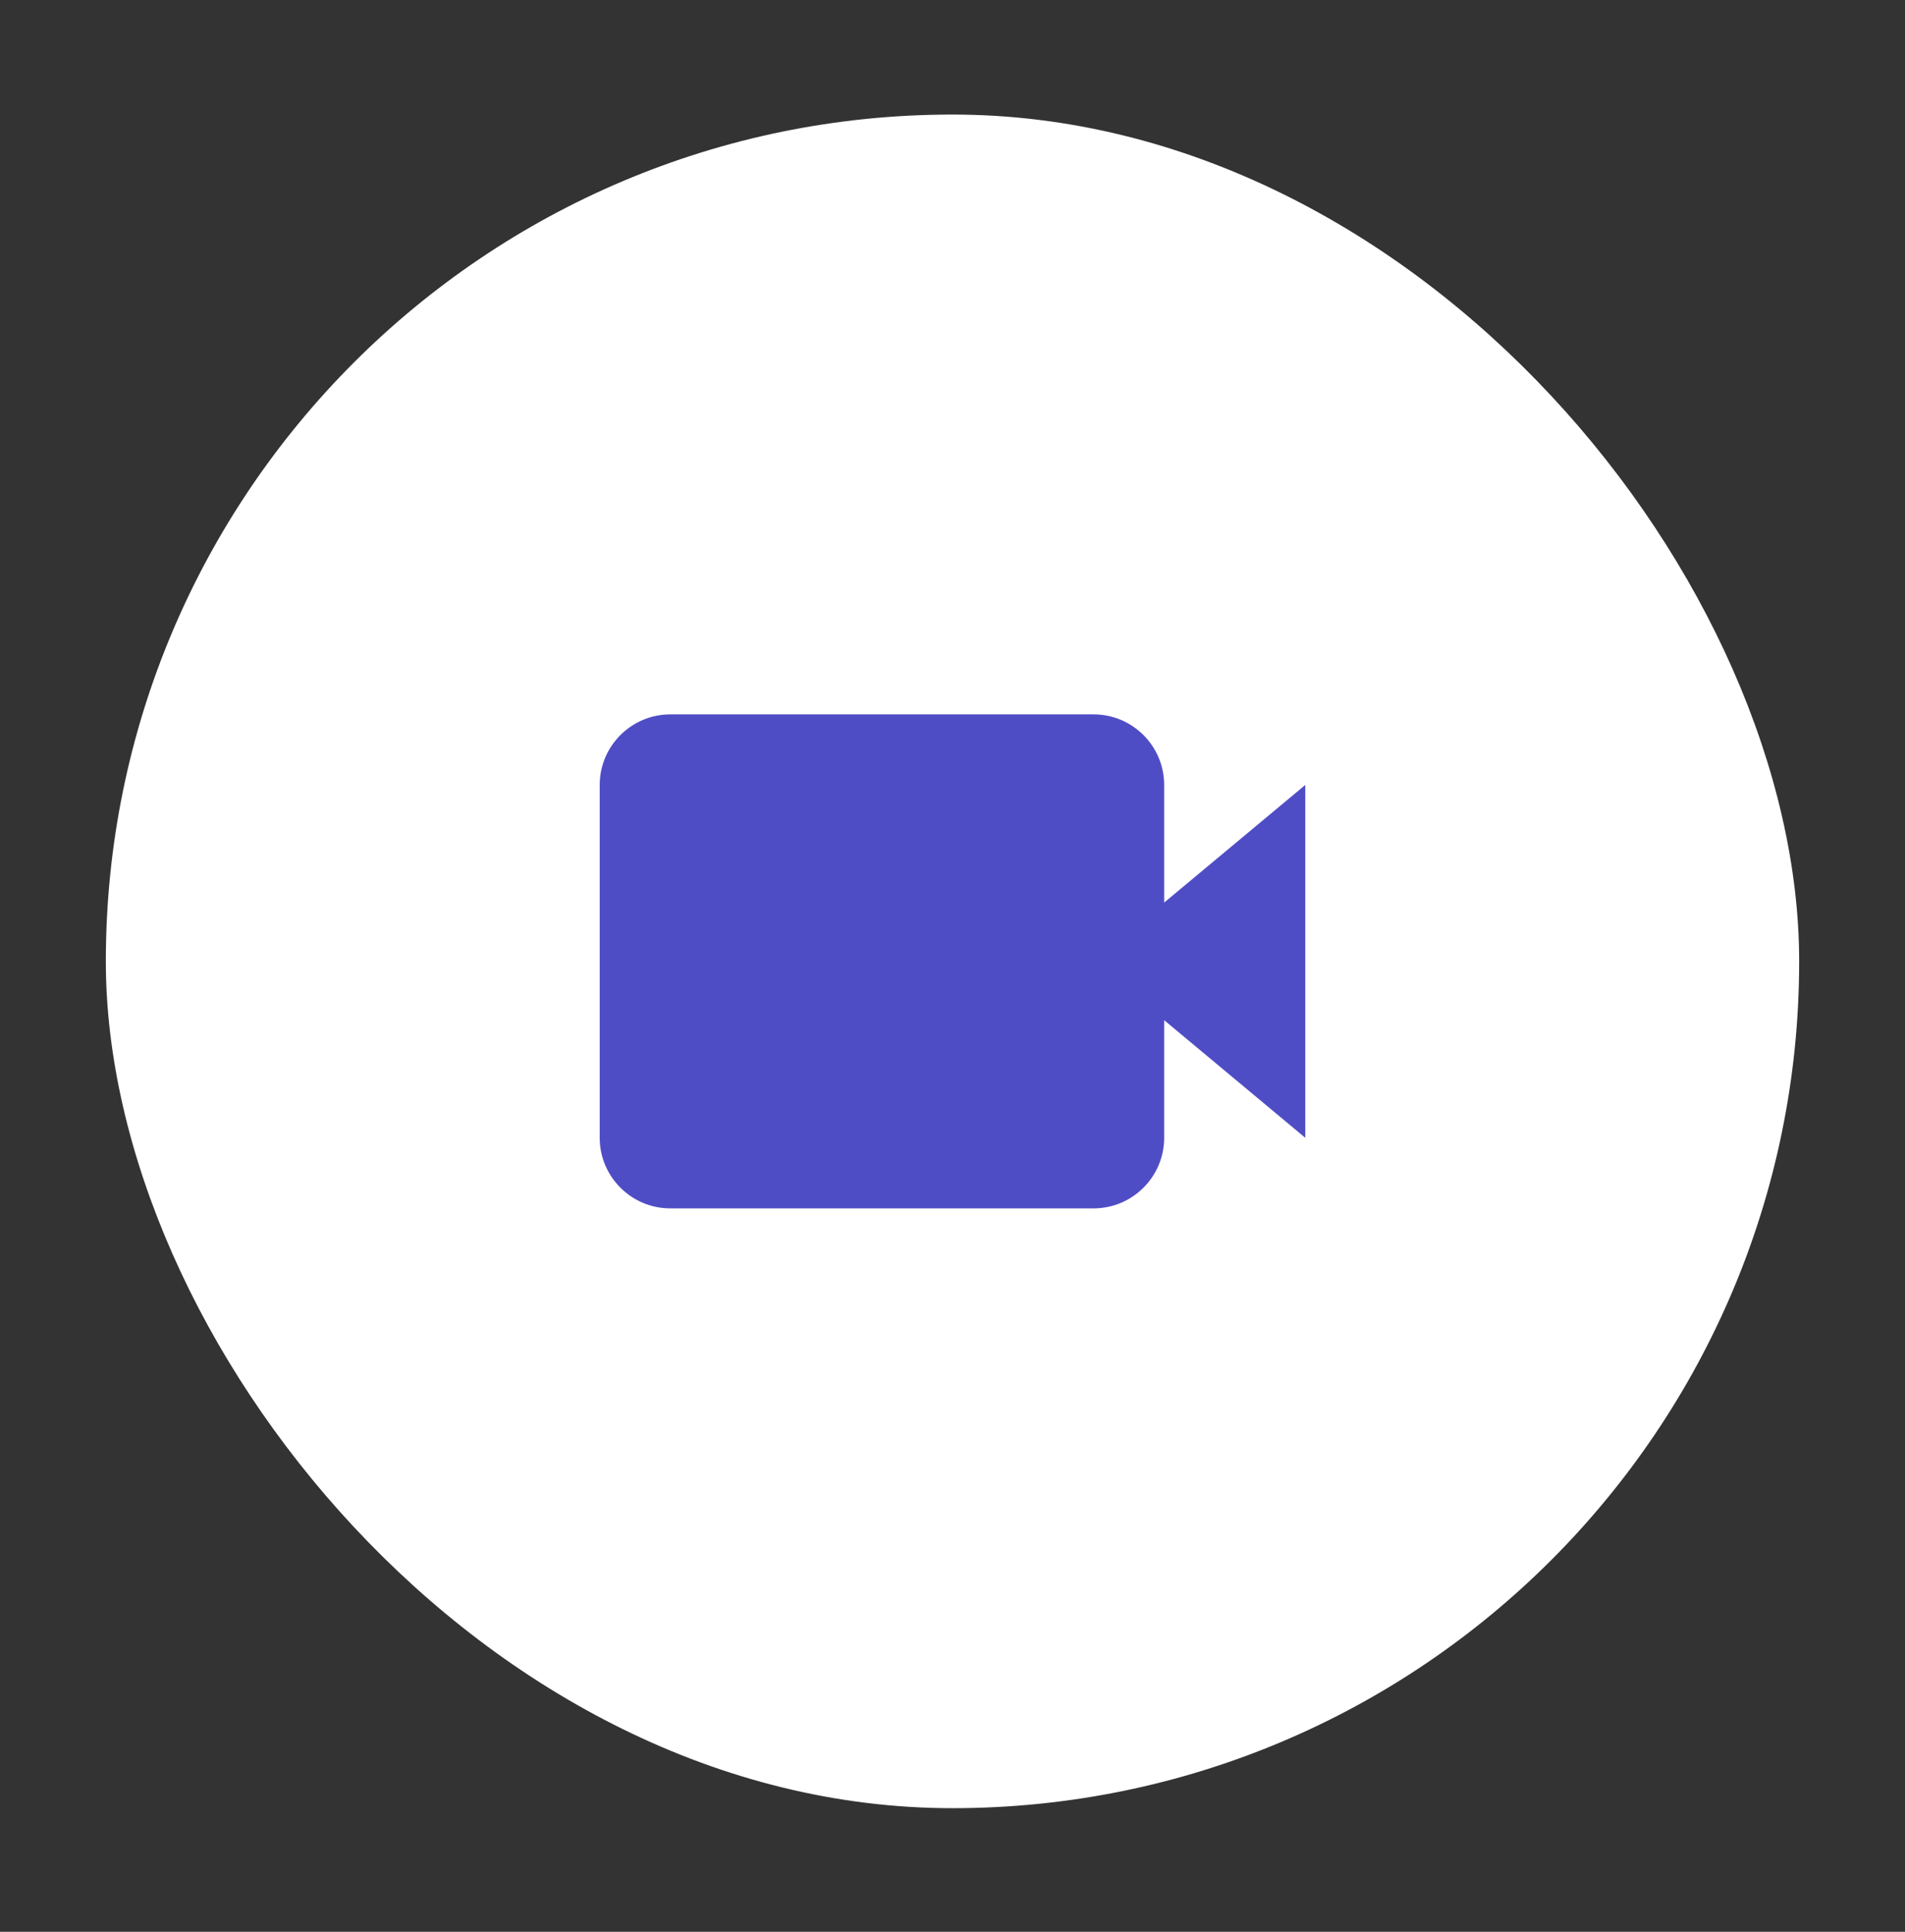
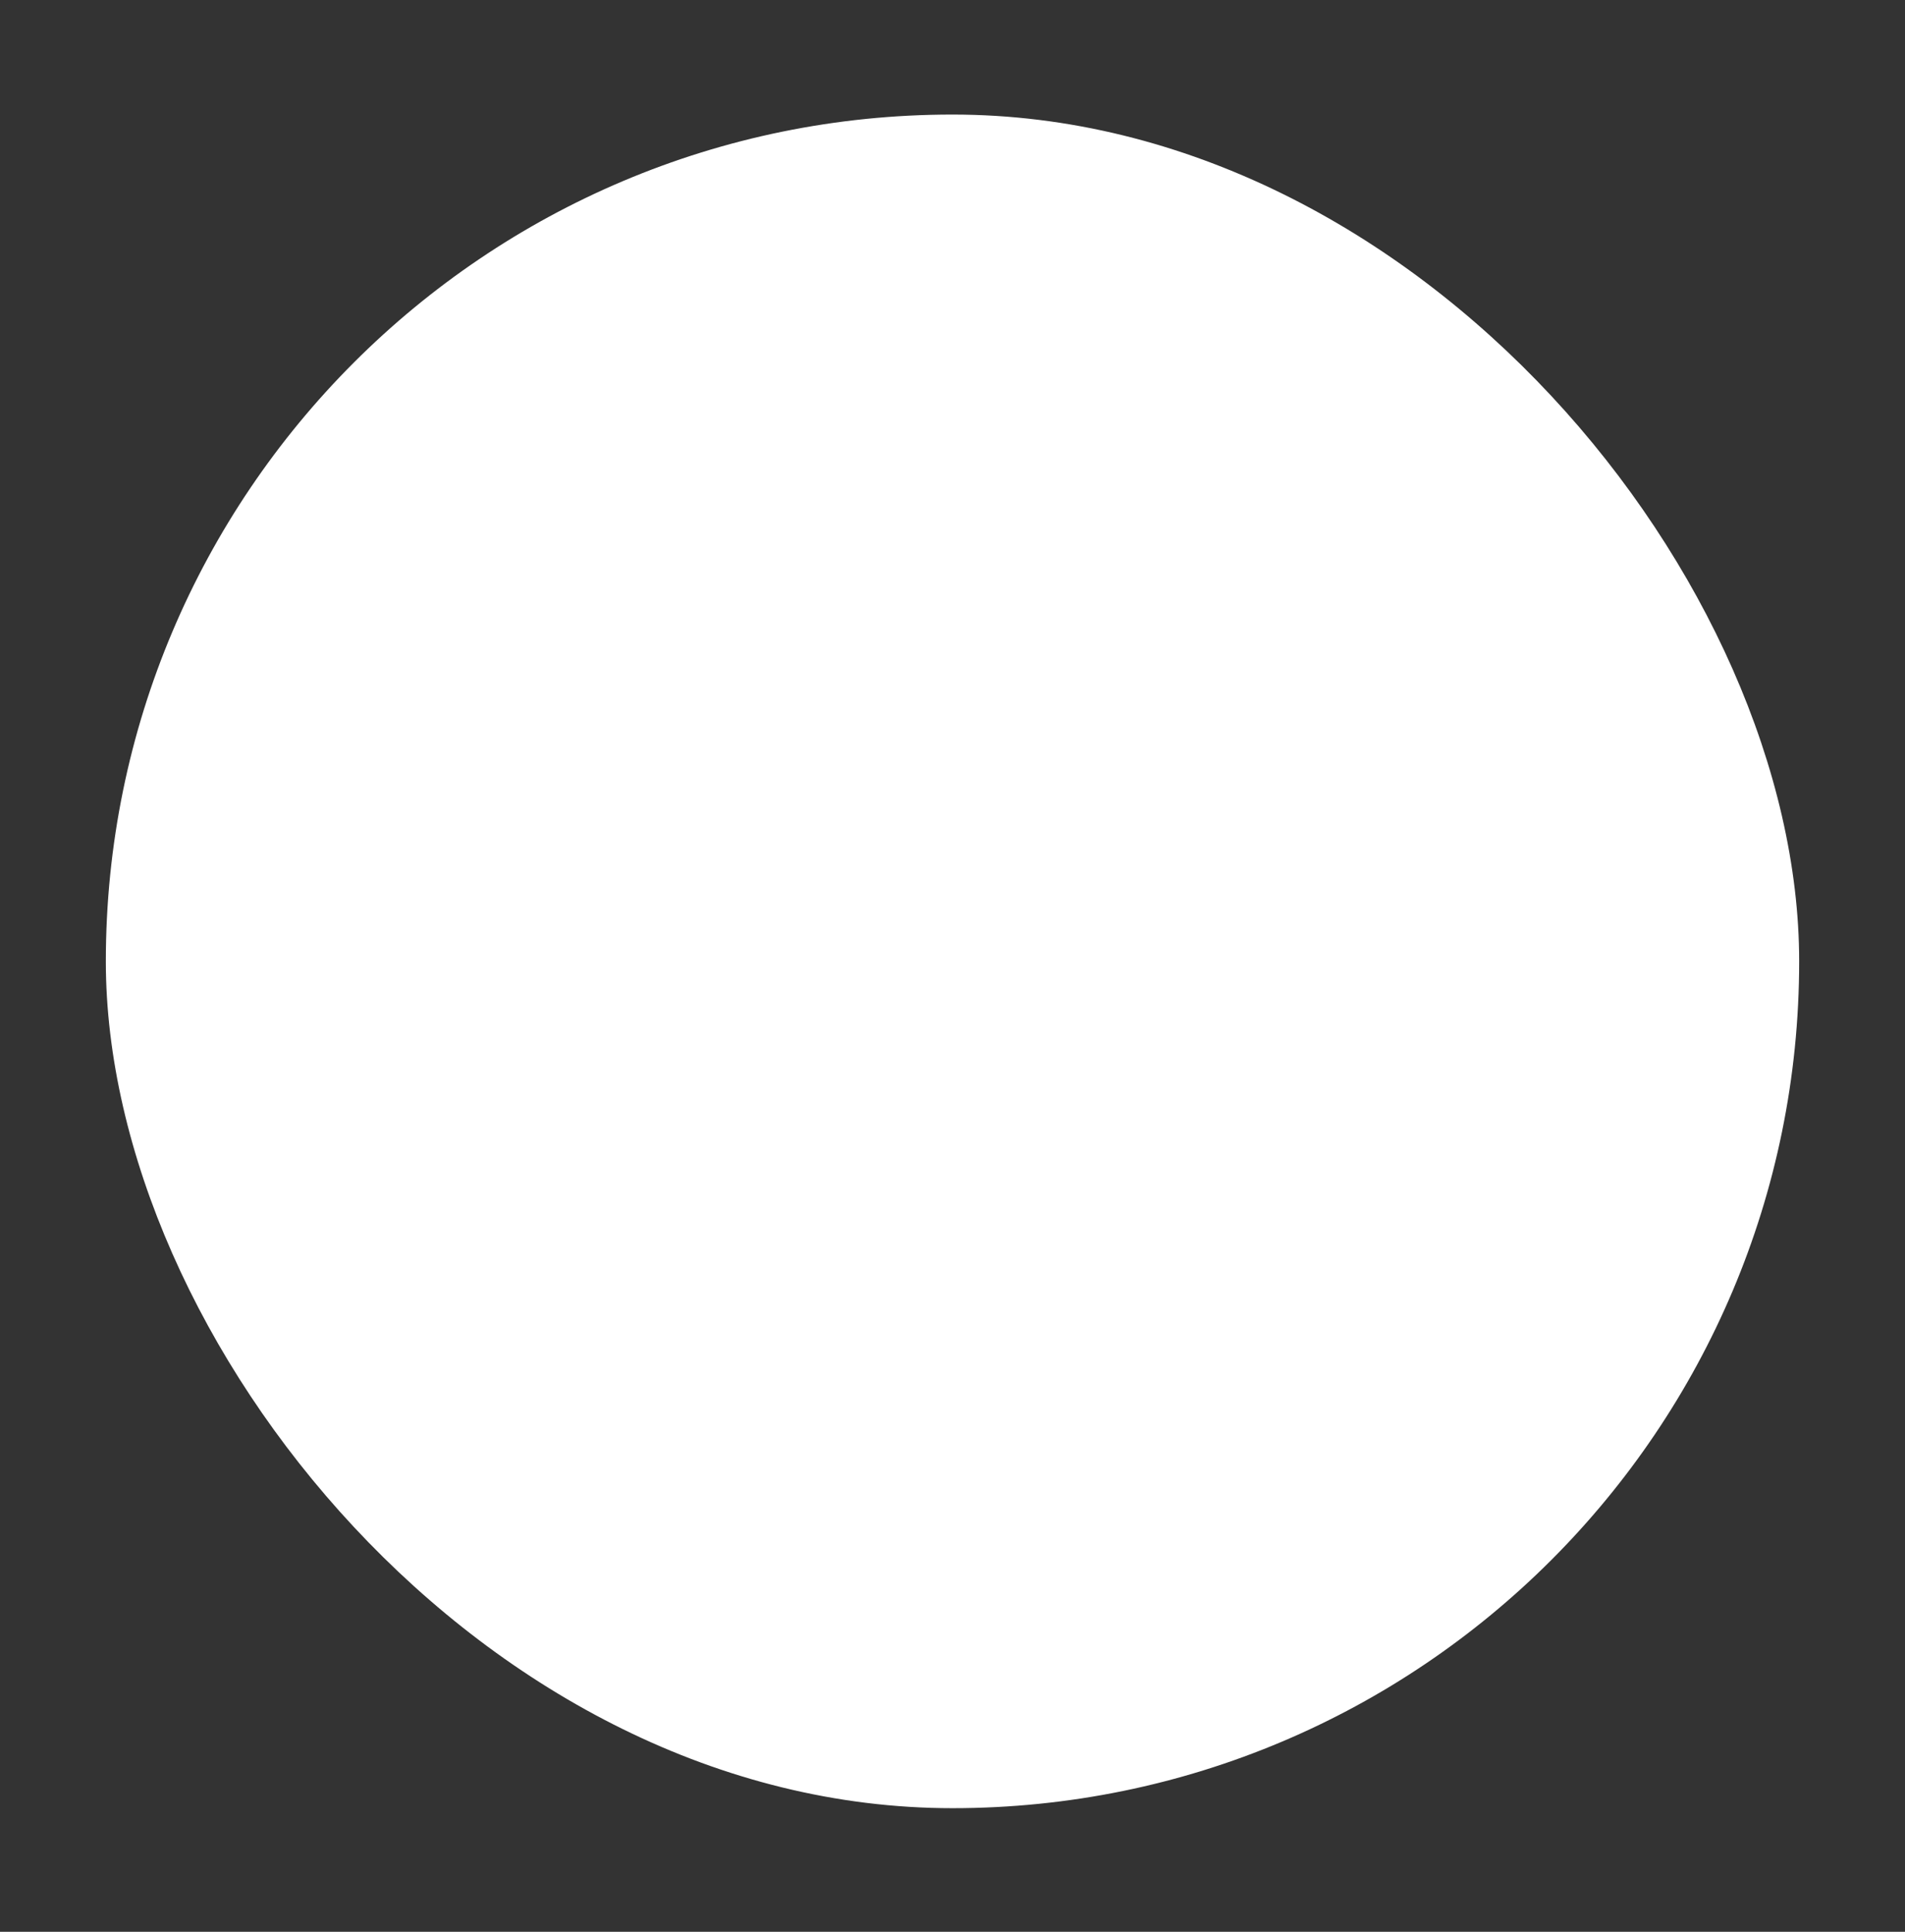
<svg xmlns="http://www.w3.org/2000/svg" width="72" height="73" viewBox="0 0 72 73" fill="none">
  <rect x="0" y="0" width="72" height="73" fill="#333333" stroke="none" />
  <rect x="4" y="4.329" width="64" height="64" rx="32" fill="white" />
-   <path d="M44 29.663C44 28.192 42.804 26.996 41.333 26.996H25.333C23.863 26.996 22.666 28.192 22.666 29.663V42.996C22.666 44.467 23.863 45.663 25.333 45.663H41.333C42.804 45.663 44 44.467 44 42.996V38.552L49.333 42.996V29.663L44 34.107V29.663Z" fill="#4F4DC5" />
</svg>